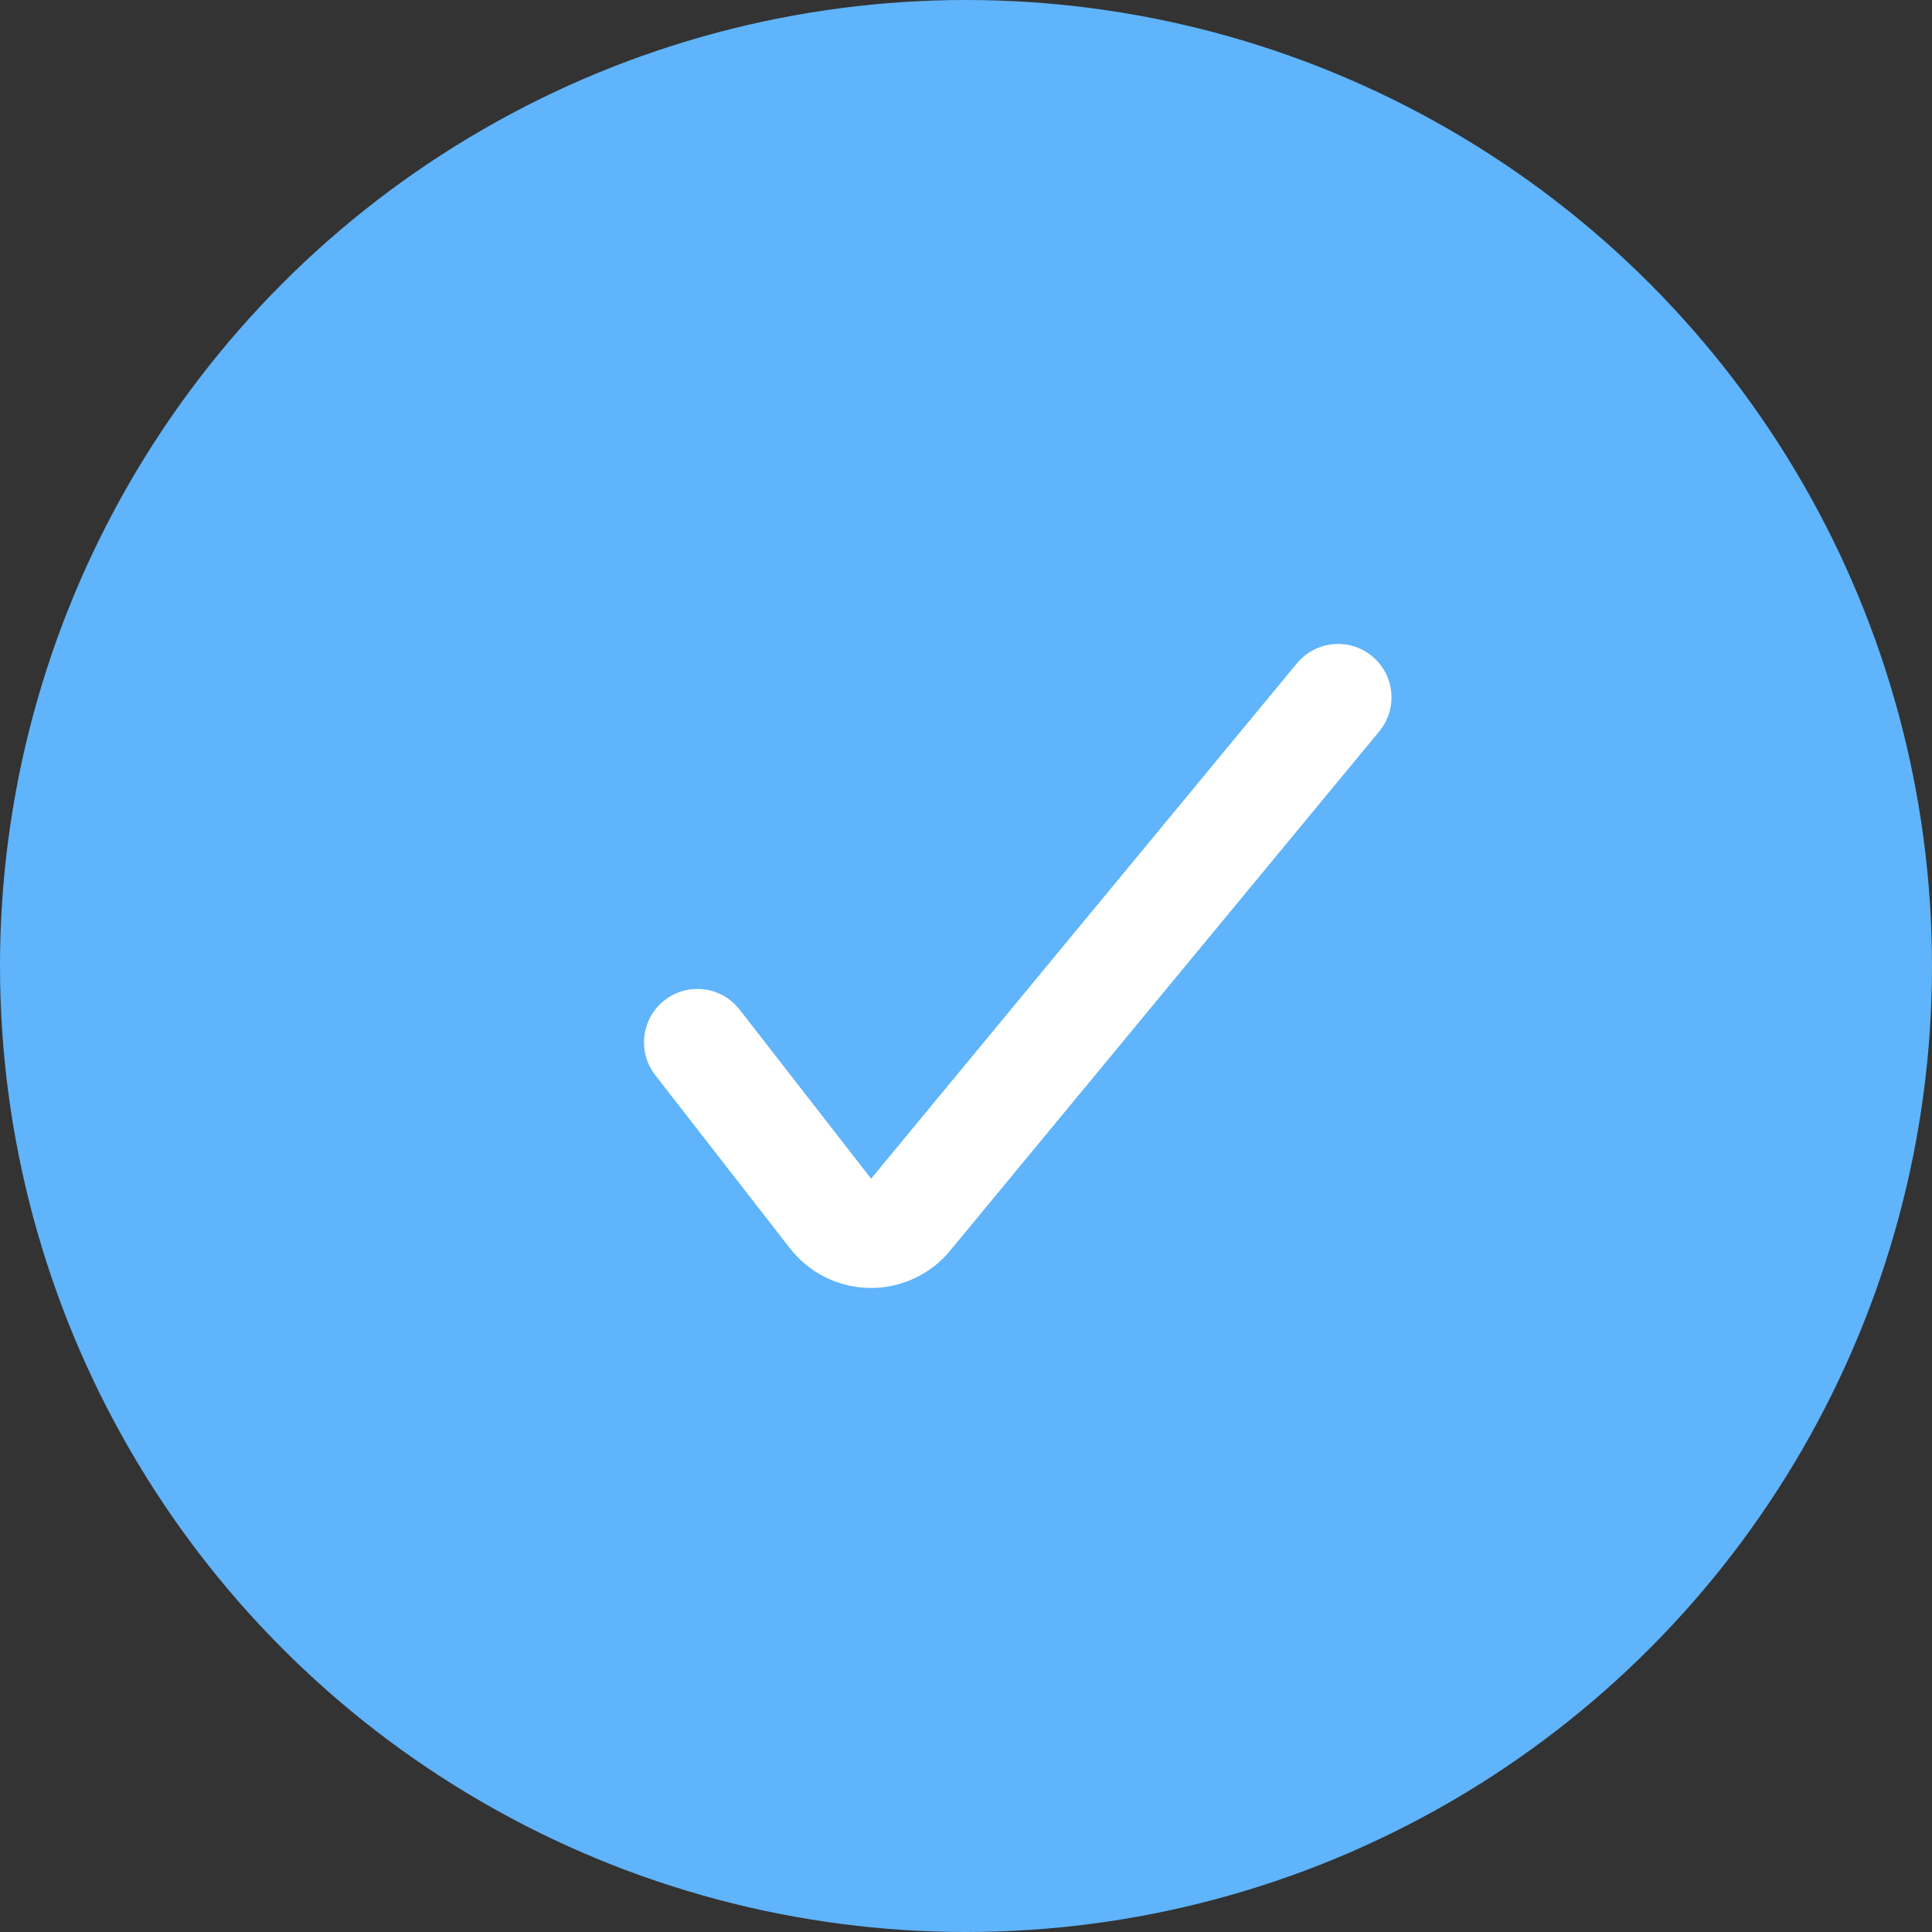
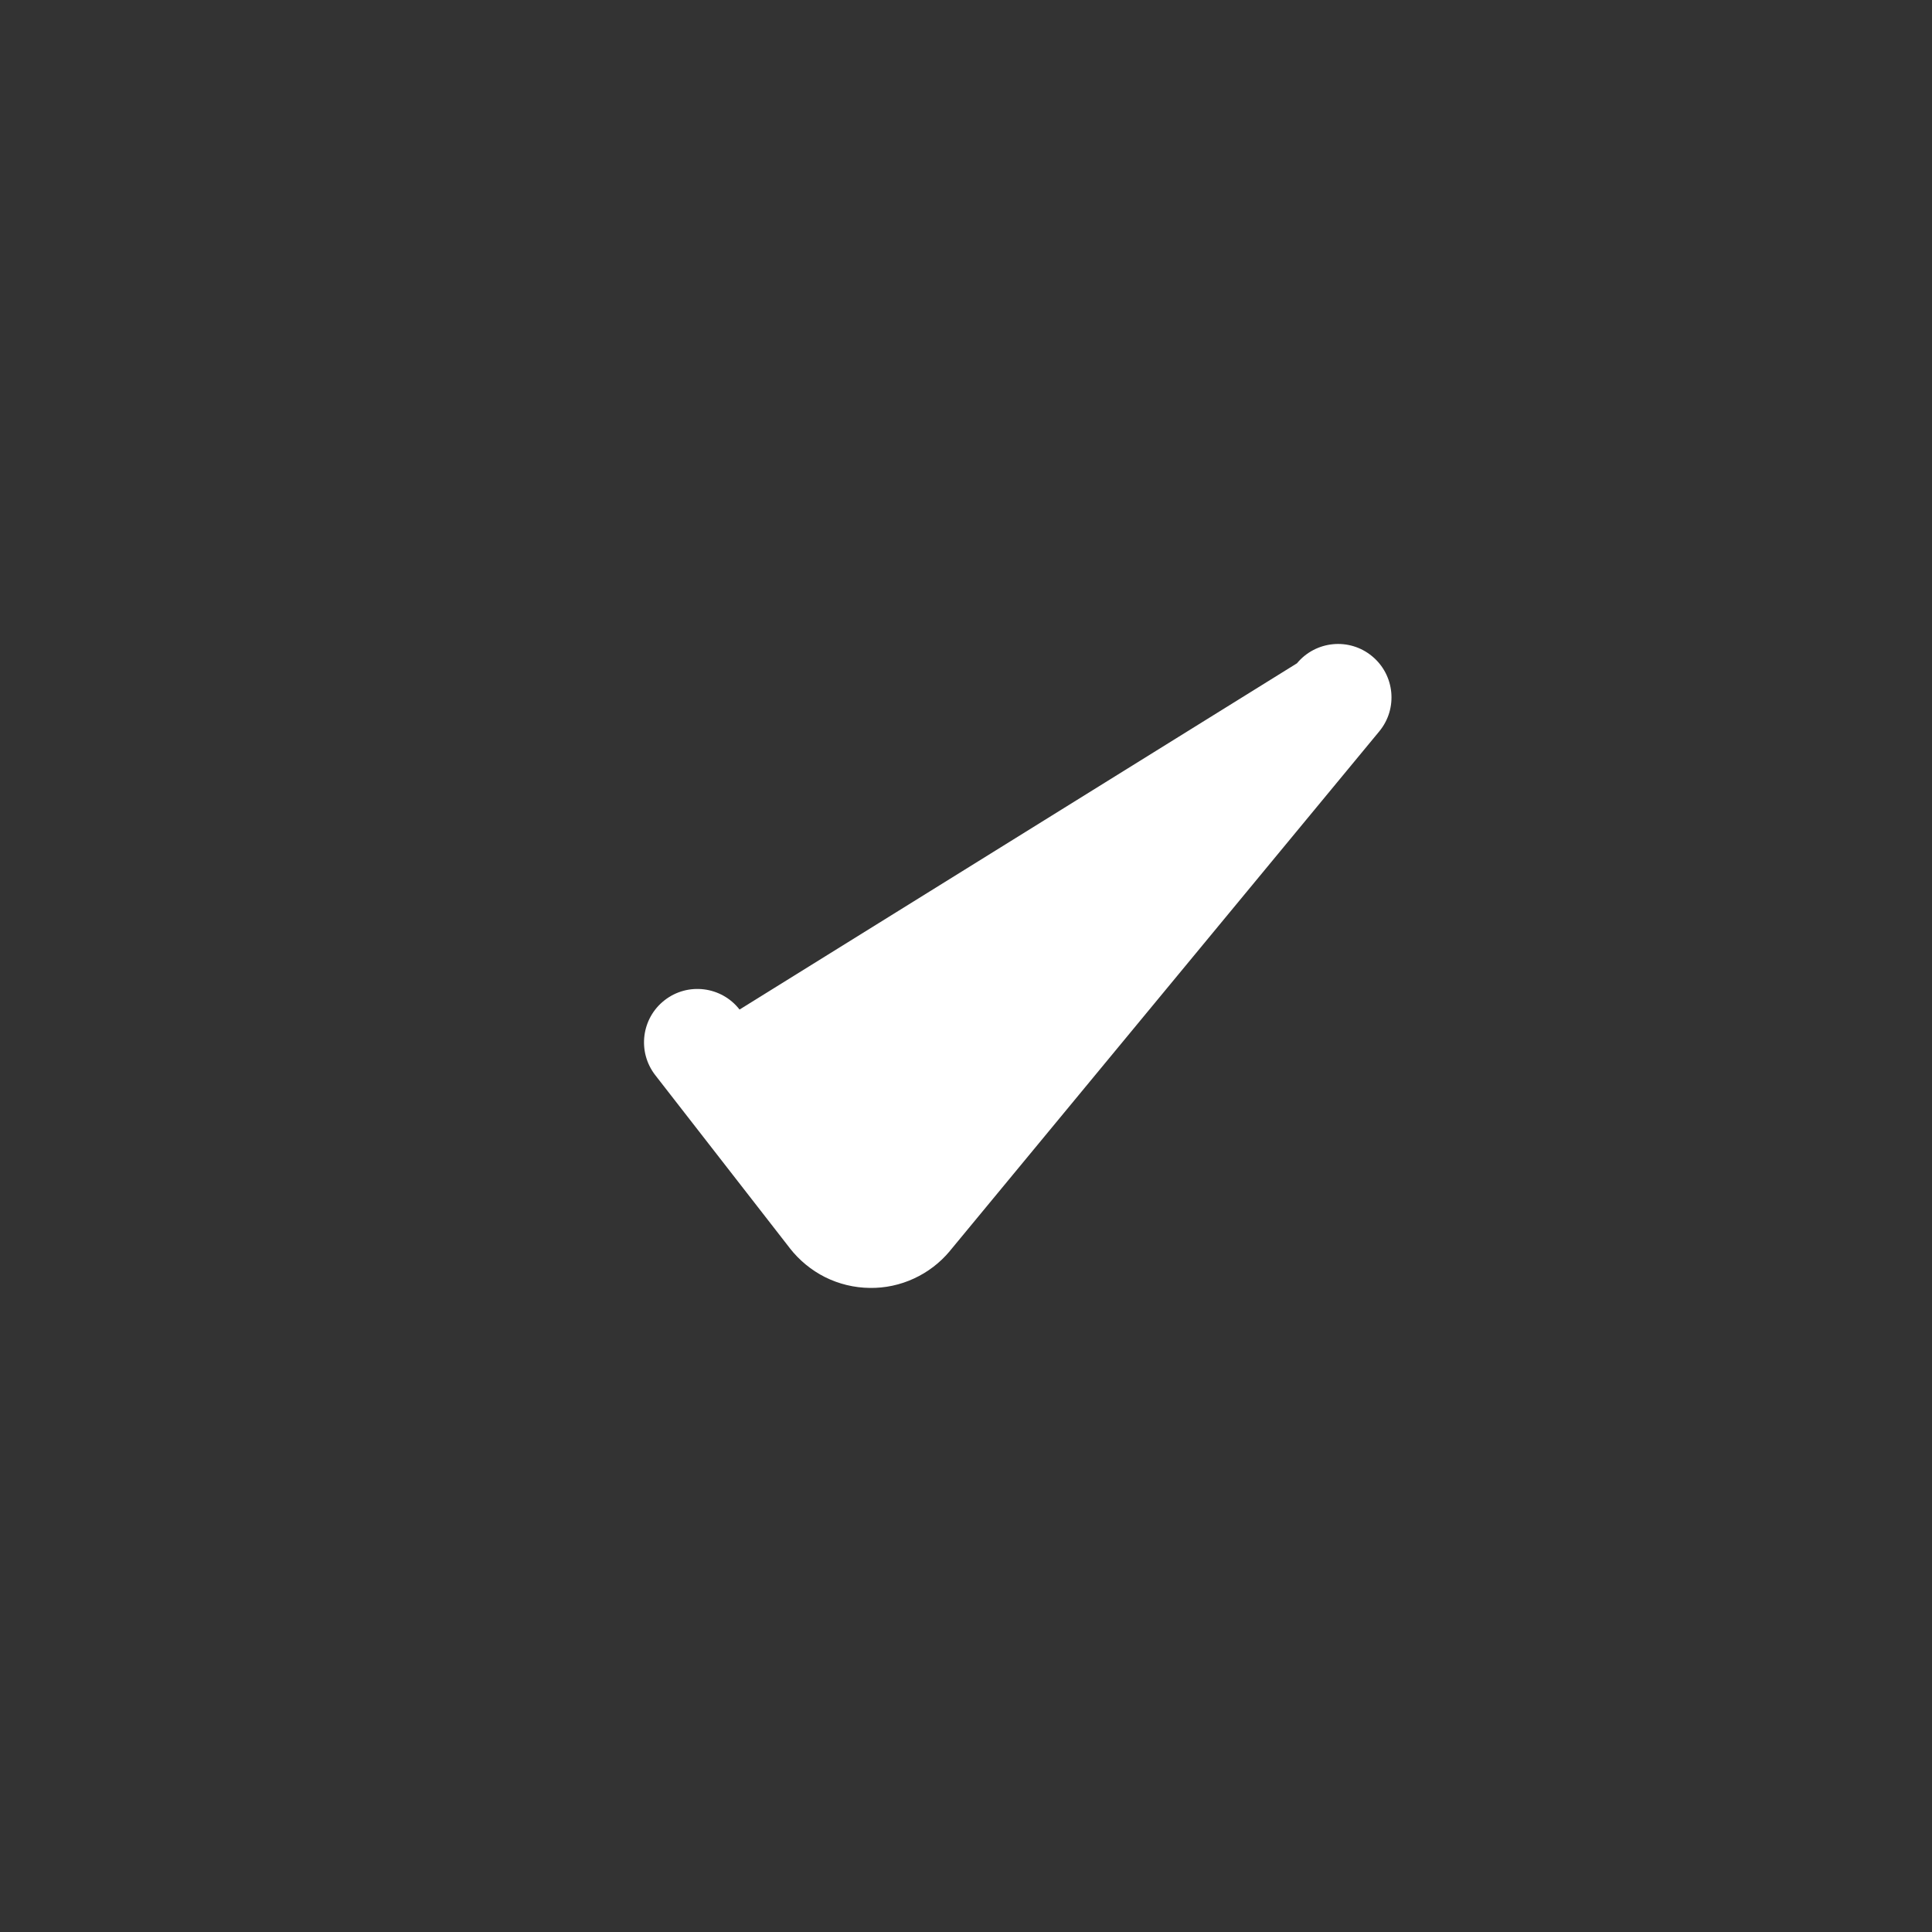
<svg xmlns="http://www.w3.org/2000/svg" width="24" height="24" viewBox="0 0 24 24" fill="none">
  <rect x="0" y="0" width="24" height="24" fill="#333333" stroke="none" />
-   <circle cx="12" cy="12" r="12" fill="#5FB4FB" />
-   <path fill-rule="evenodd" clip-rule="evenodd" d="M17.045 8.152C17.327 8.385 17.367 8.803 17.134 9.085L11.801 15.538L11.8 15.54C11.678 15.686 11.526 15.803 11.354 15.882C11.182 15.962 10.994 16.002 10.805 15.999C10.612 15.997 10.422 15.951 10.249 15.865C10.078 15.779 9.928 15.655 9.81 15.504C9.81 15.503 9.809 15.502 9.809 15.502L8.14 13.356C7.915 13.066 7.967 12.65 8.256 12.425C8.545 12.2 8.962 12.252 9.187 12.541L10.821 14.642L16.111 8.24C16.345 7.958 16.763 7.918 17.045 8.152Z" fill="white" />
+   <path fill-rule="evenodd" clip-rule="evenodd" d="M17.045 8.152C17.327 8.385 17.367 8.803 17.134 9.085L11.801 15.538L11.8 15.54C11.678 15.686 11.526 15.803 11.354 15.882C11.182 15.962 10.994 16.002 10.805 15.999C10.612 15.997 10.422 15.951 10.249 15.865C10.078 15.779 9.928 15.655 9.81 15.504C9.81 15.503 9.809 15.502 9.809 15.502L8.14 13.356C7.915 13.066 7.967 12.65 8.256 12.425C8.545 12.2 8.962 12.252 9.187 12.541L16.111 8.24C16.345 7.958 16.763 7.918 17.045 8.152Z" fill="white" />
</svg>